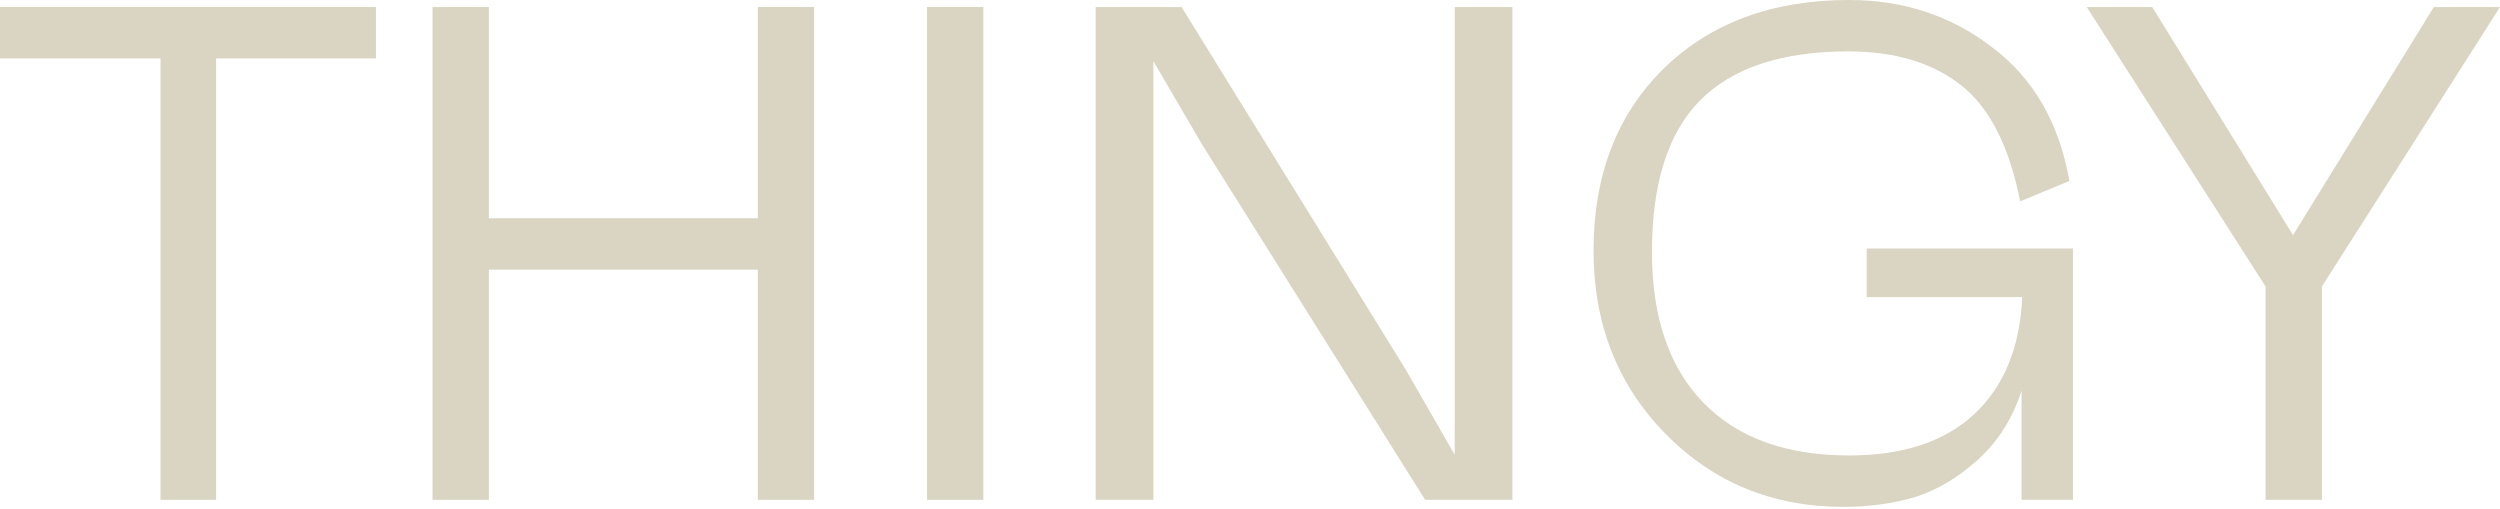
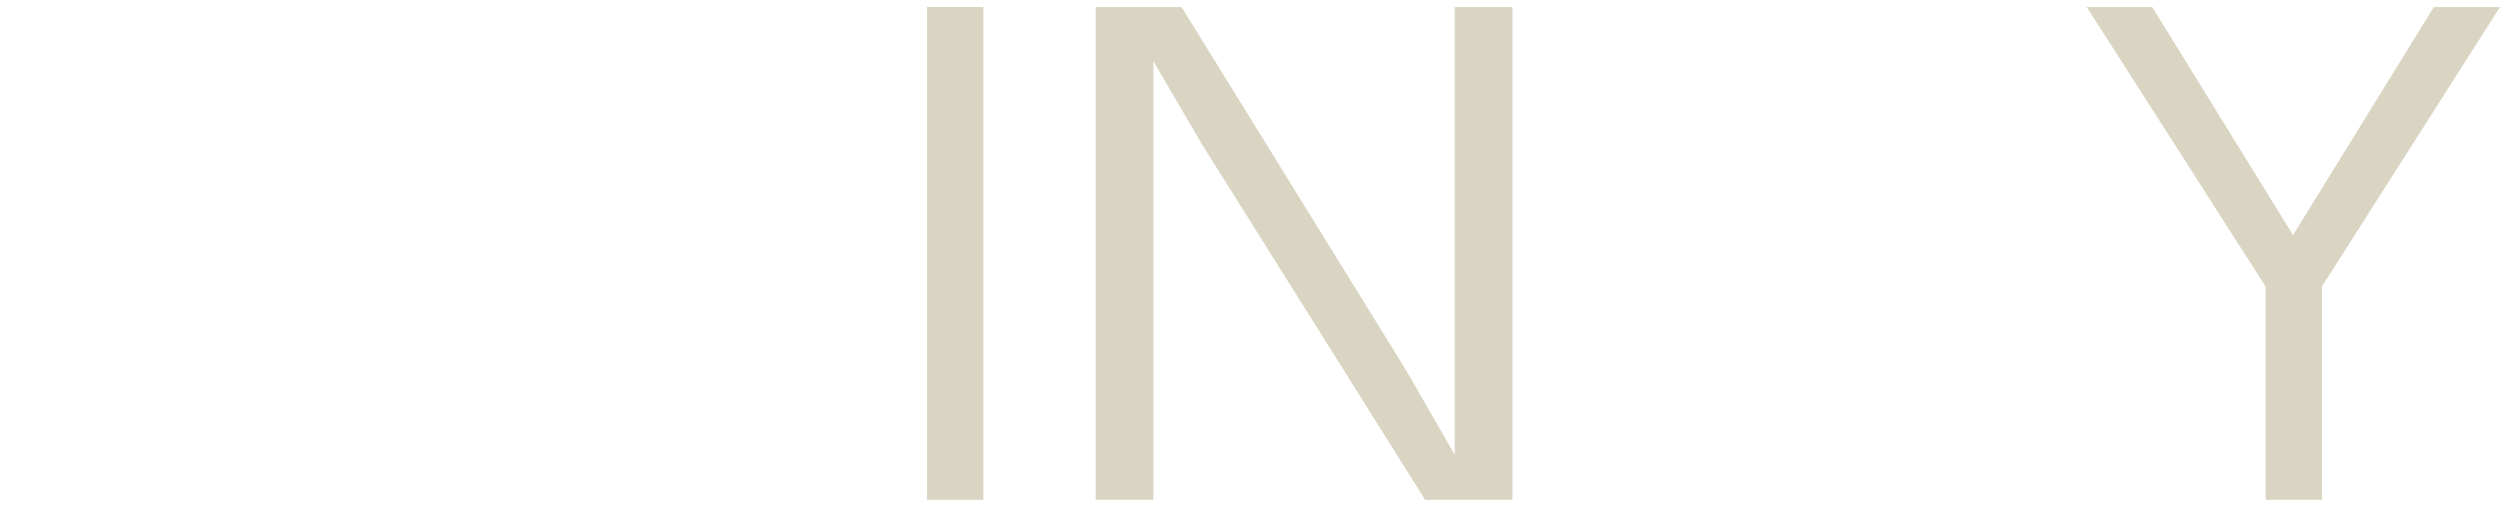
<svg xmlns="http://www.w3.org/2000/svg" width="1248" height="254" viewBox="0 0 1248 254" fill="none">
-   <path d="M187.661 3.514V29.168H107.887V249.512H80.125V29.168H0V3.514H187.661Z" fill="#D9D5C2" />
-   <path d="M378.292 3.514H406.406V249.512H378.292V134.596H244.048V249.512H215.934V3.514H244.048V108.942H378.292V3.514Z" fill="#D9D5C2" />
  <path d="M462.782 249.512V3.514H490.896V249.512H462.782Z" fill="#D9D5C2" />
  <path d="M726.186 3.514H755.003V249.512H711.427L600.025 72.042L575.777 30.574V249.512H546.96V3.514H589.834L701.938 184.849L726.186 227.02V3.514Z" fill="#D9D5C2" />
-   <path d="M931.85 124.053H1034.82V249.512H1009.16V195.041C1004.71 208.863 997.449 220.343 987.375 229.48C977.535 238.383 967.109 244.592 956.098 248.106C945.087 251.386 933.138 253.026 920.252 253.026C884.876 253.026 855.239 240.843 831.342 216.478C807.445 192.112 795.497 161.655 795.497 125.107C795.497 87.622 807.094 57.399 830.288 34.44C853.716 11.48 884.641 0 923.064 0C950.241 0 974.021 7.848 994.403 23.546C1015.02 39.008 1027.91 61.265 1033.06 90.316L1008.46 100.508C1003.07 73.096 993.232 53.768 978.94 42.522C964.649 31.277 945.907 25.654 922.712 25.654C889.444 25.654 864.727 33.854 848.562 50.254C832.631 66.419 824.665 91.605 824.665 125.81C824.665 158.375 833.216 183.444 850.319 201.015C867.422 218.586 891.67 227.372 923.064 227.372C949.772 227.372 970.506 220.578 985.266 206.989C1000.26 193.167 1008.34 173.604 1009.51 148.301H931.85V124.053Z" fill="#D9D5C2" />
  <path d="M1214.97 3.514H1248L1159.09 143.03V249.512H1130.98V143.03L1041.71 3.514H1074.4L1144.68 117.376L1214.97 3.514Z" fill="#D9D5C2" />
</svg>